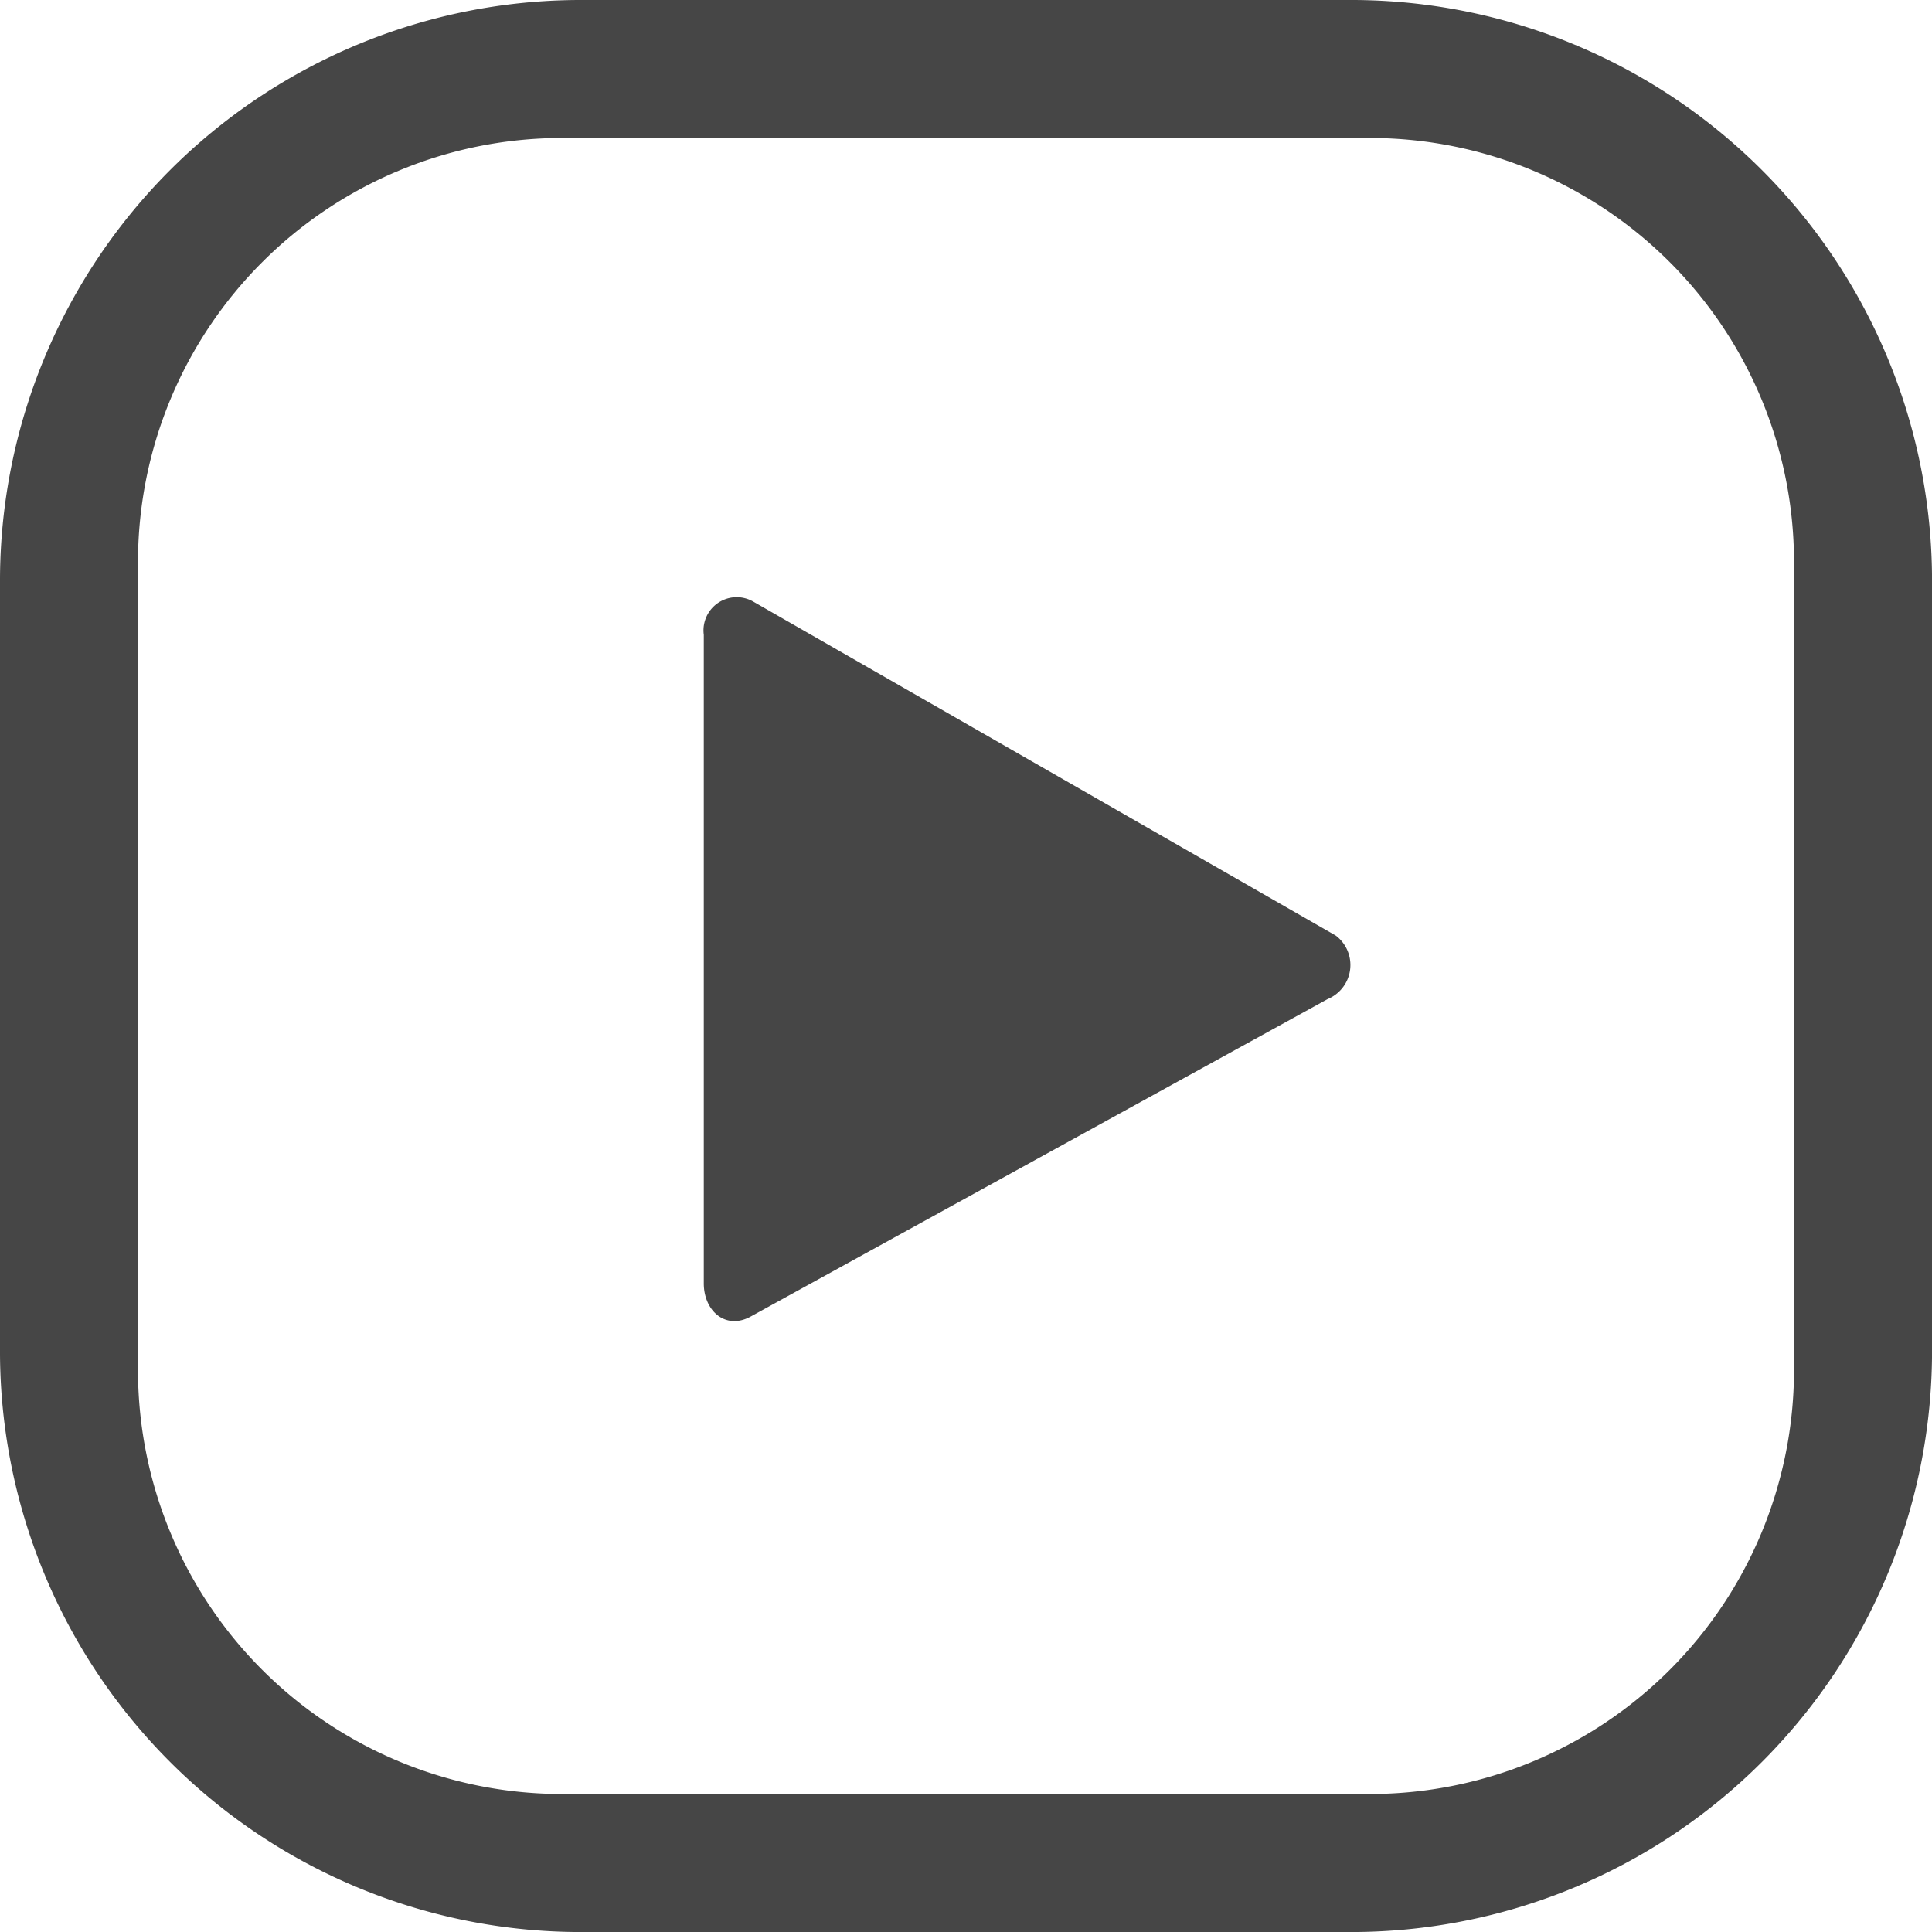
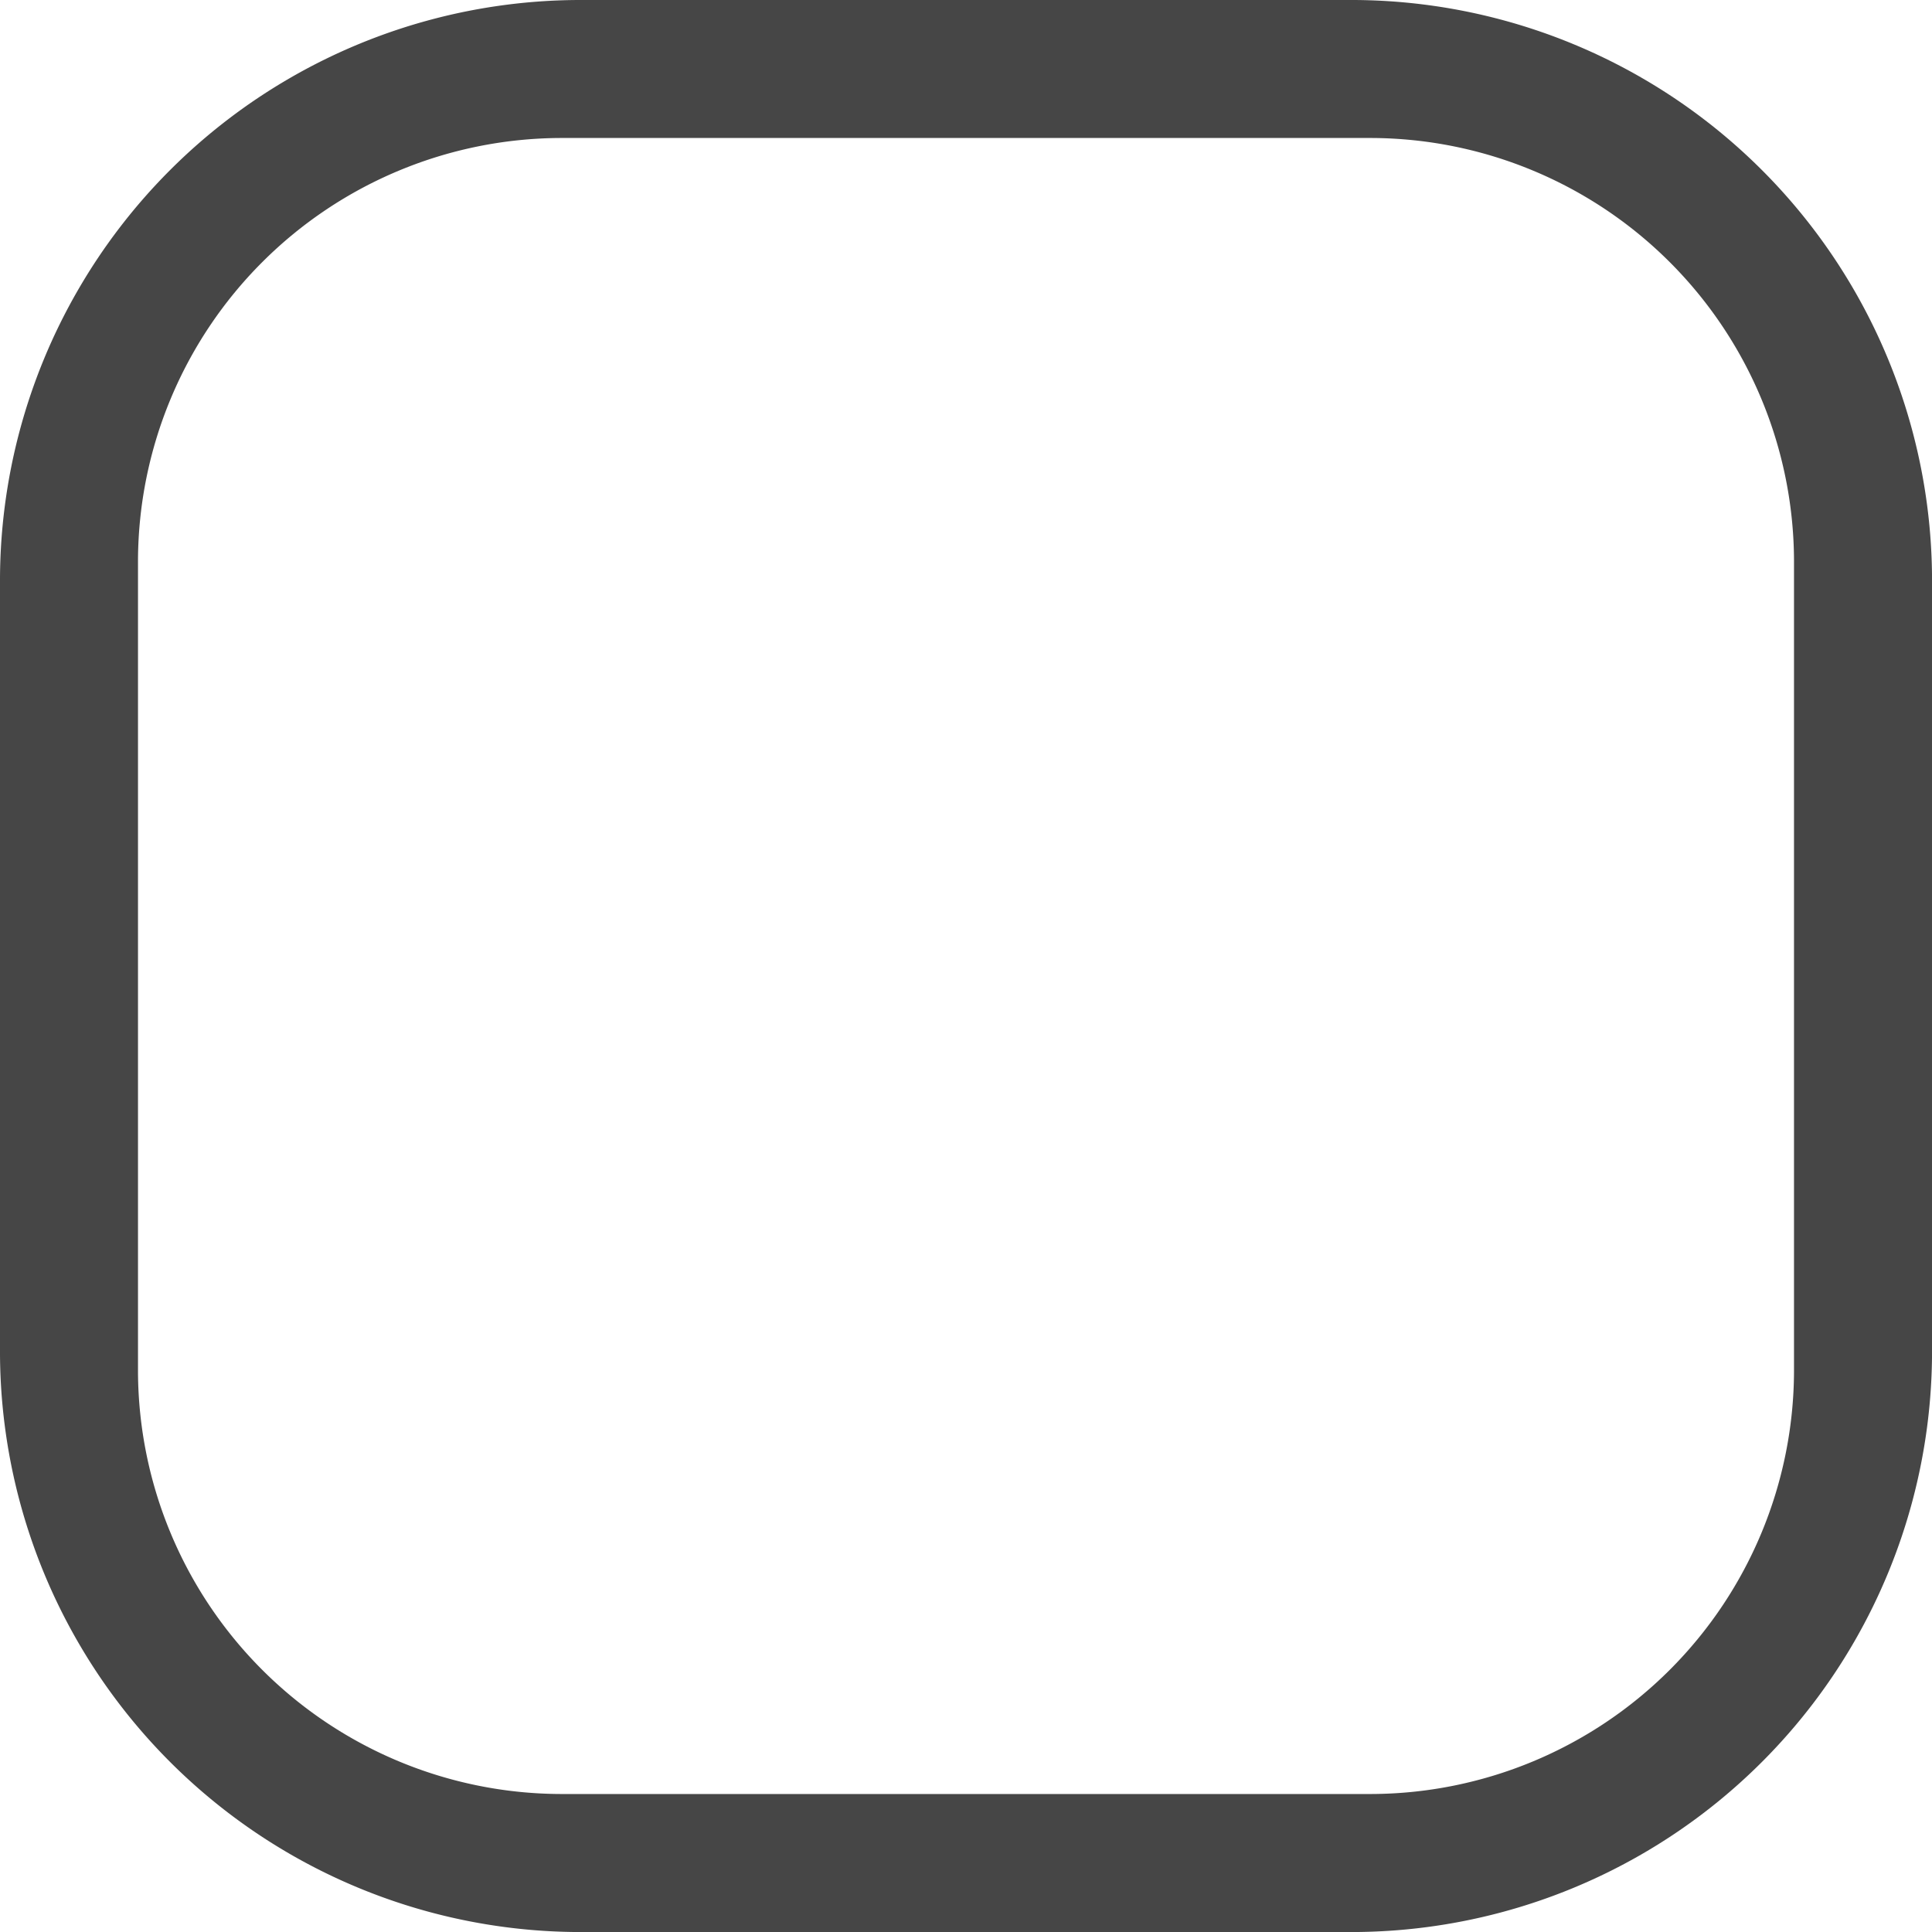
<svg xmlns="http://www.w3.org/2000/svg" width="54.099" height="54.099" viewBox="0 0 54.099 54.099">
  <g id="social-youtube" transform="translate(842.473 -8680.541)">
    <g id="youtube-icon" transform="translate(-842.473 8680.541)">
-       <path id="Caminho_2177" data-name="Caminho 2177" d="M42.966,32.891,26.814,41.779c-.7.386-1.314-.155-1.314-.927V22.69a.93.93,0,0,1,1.391-.927L43.2,31.114A1.033,1.033,0,0,1,42.966,32.891Z" transform="translate(-5.793 -4.914)" fill="#464646" />
      <g id="Grupo_69" data-name="Grupo 69">
        <g id="Grupo_68" data-name="Grupo 68">
          <path id="Caminho_2178" data-name="Caminho 2178" d="M37.792,0H16.307A16.261,16.261,0,0,0,0,16.307V37.792A16.261,16.261,0,0,0,16.307,54.1H37.792A16.261,16.261,0,0,0,54.1,37.792V16.307A16.261,16.261,0,0,0,37.792,0ZM50.235,38.41A11.874,11.874,0,0,1,38.41,50.235H15.689A11.874,11.874,0,0,1,3.864,38.41V15.689A11.874,11.874,0,0,1,15.689,3.864H38.41A11.874,11.874,0,0,1,50.235,15.689Z" fill="#464646" />
        </g>
      </g>
    </g>
  </g>
</svg>